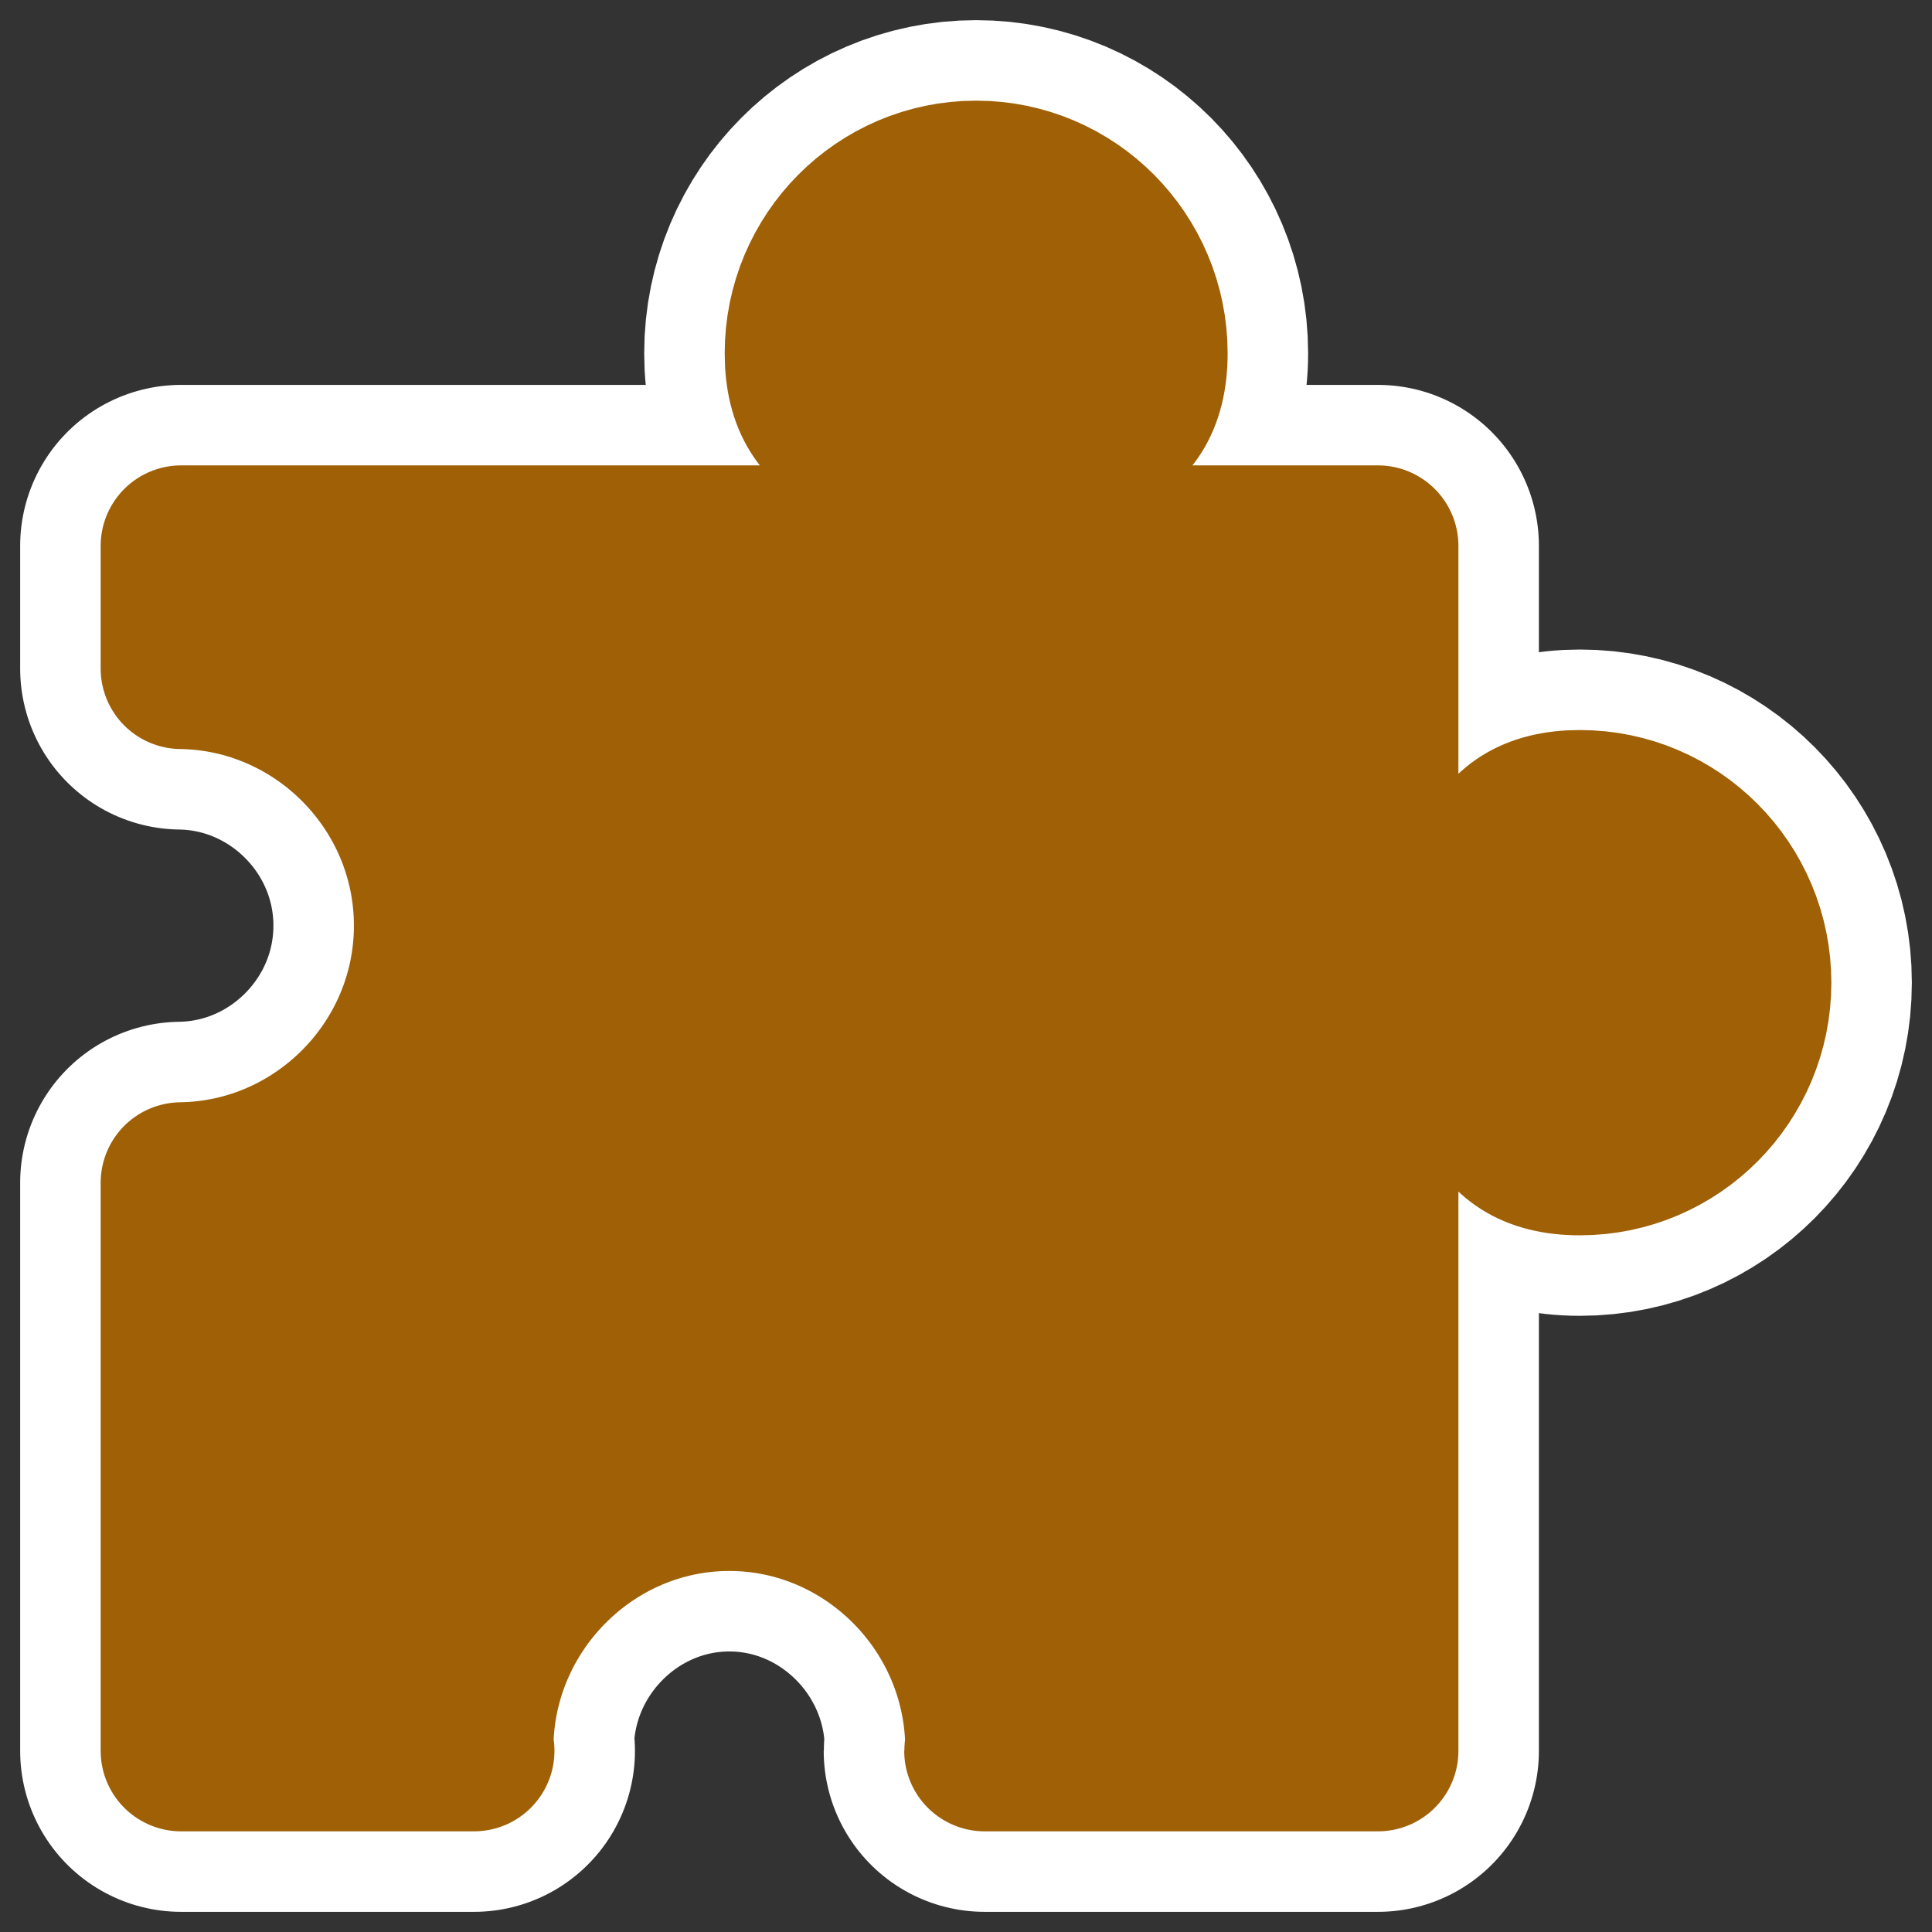
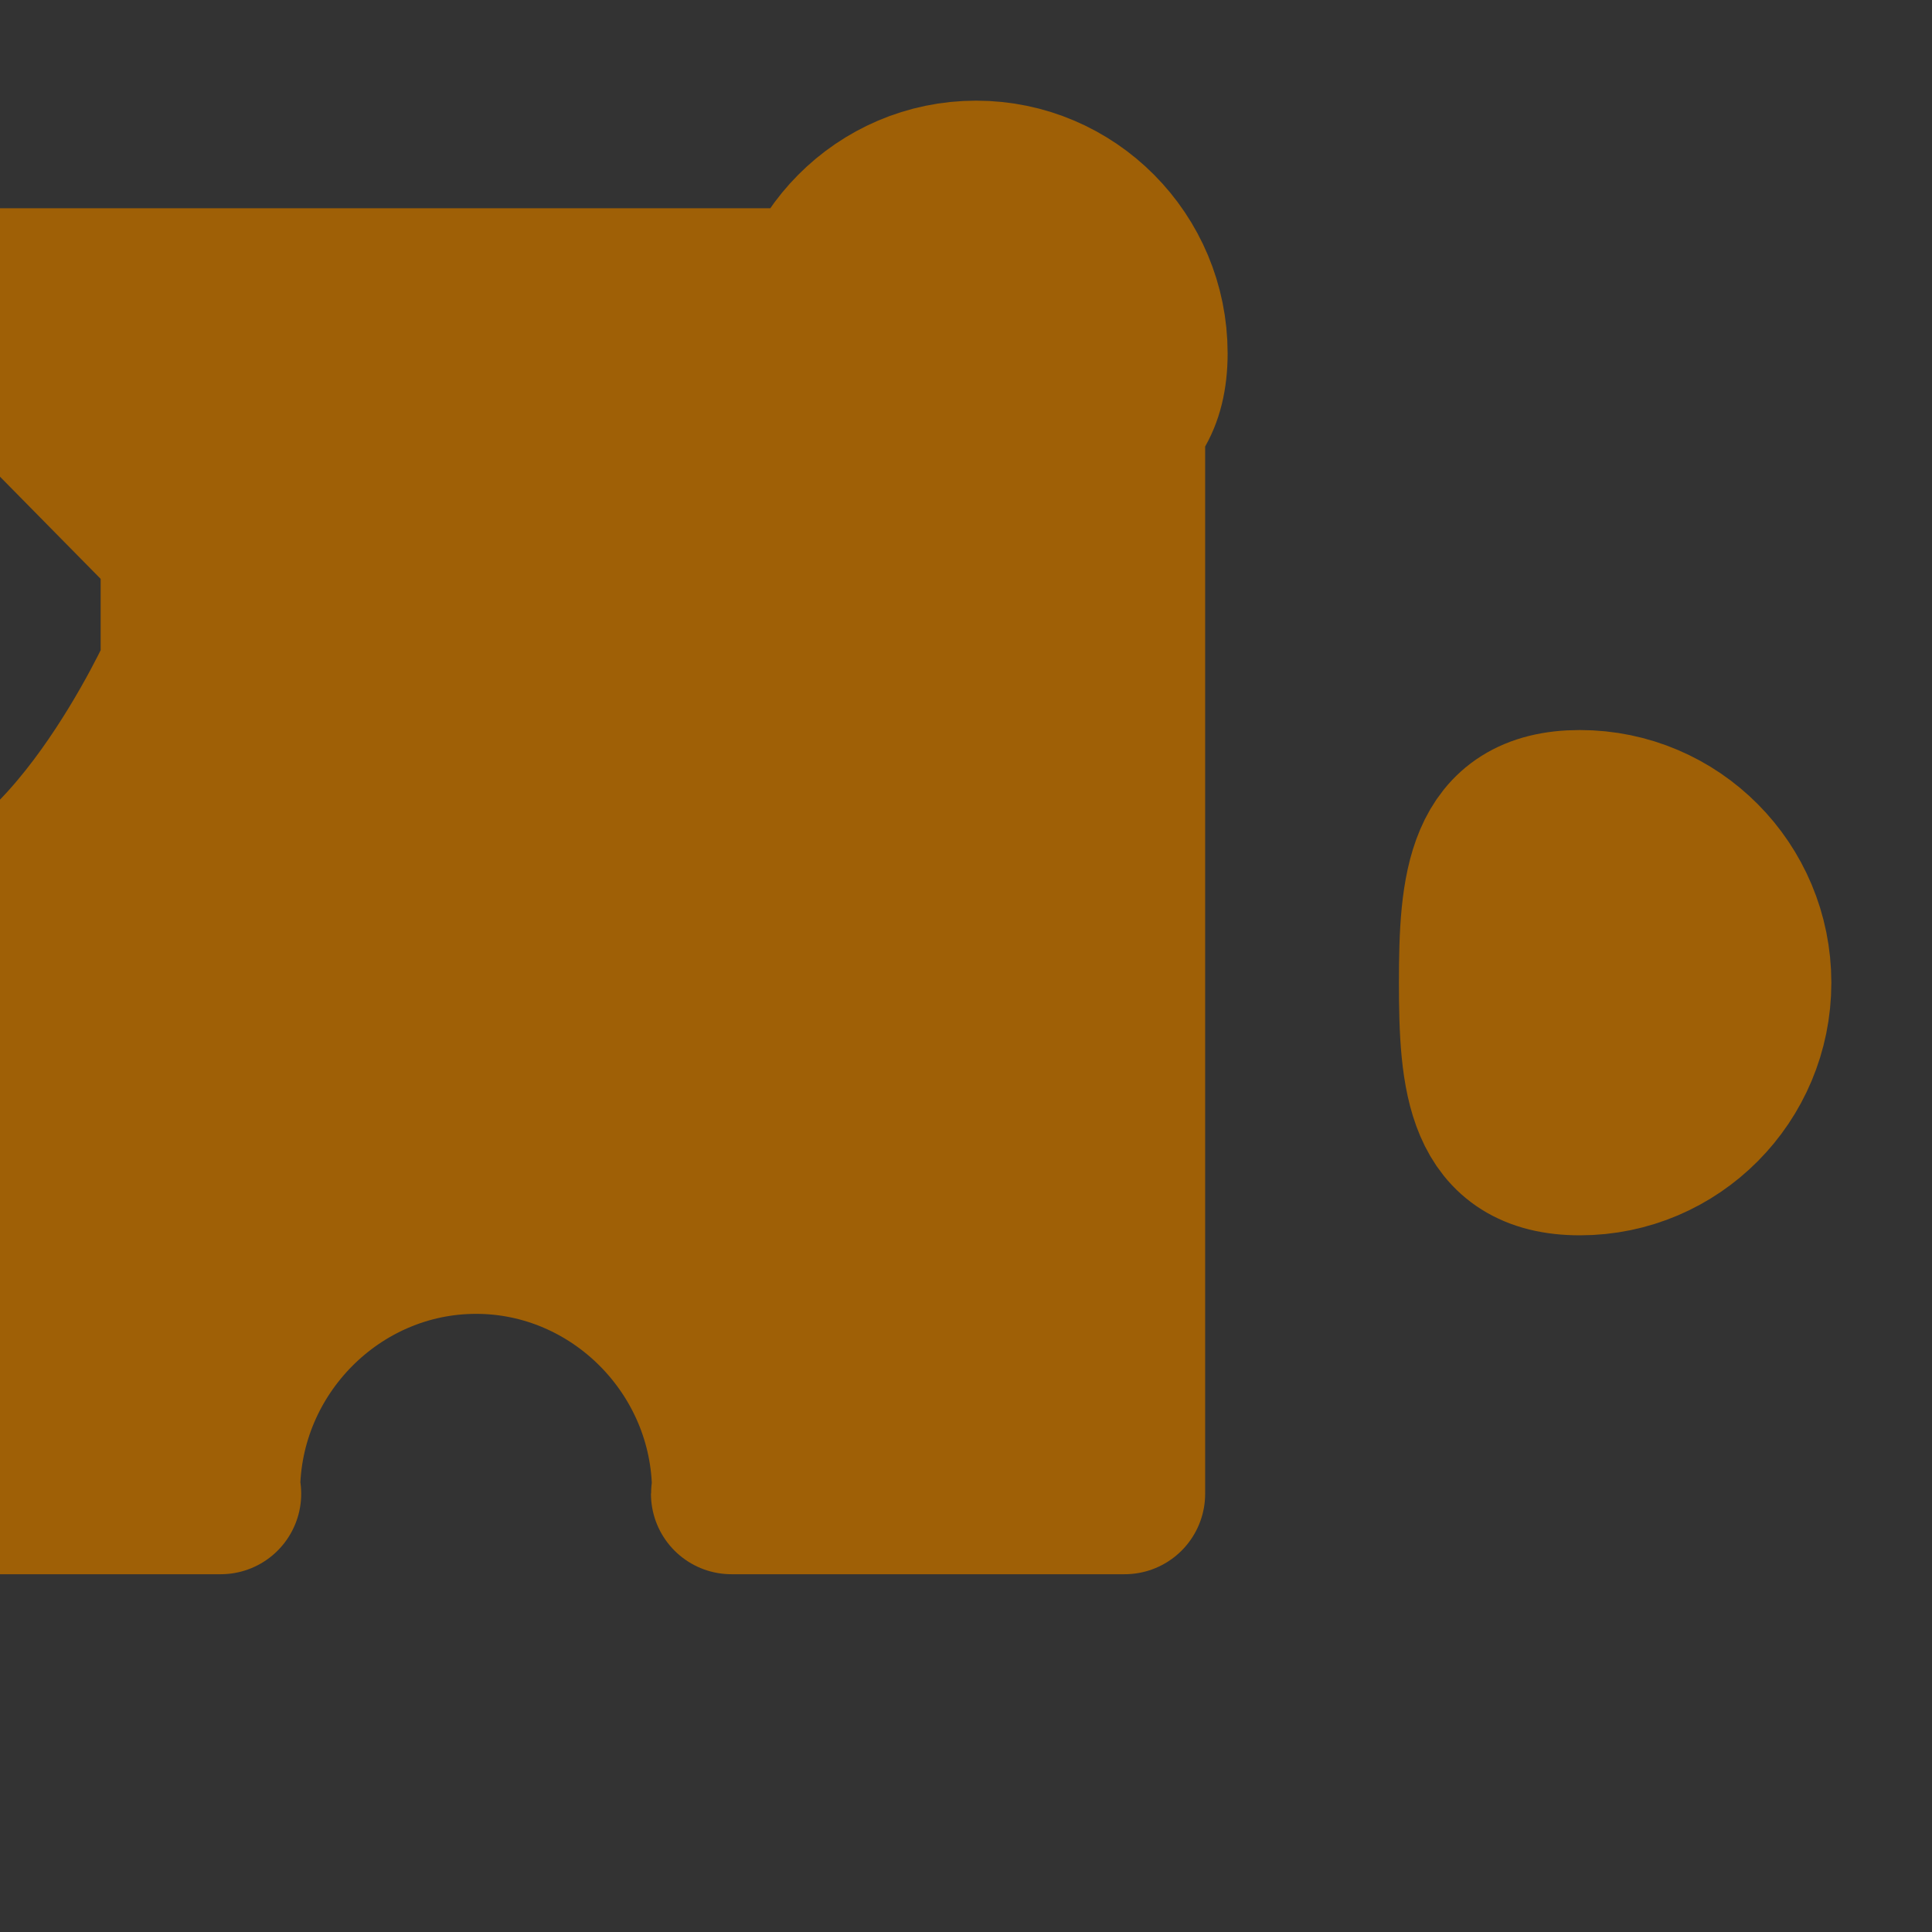
<svg xmlns="http://www.w3.org/2000/svg" xmlns:ns1="http://www.inkscape.org/namespaces/inkscape" xmlns:ns2="http://inkscape.sourceforge.net/DTD/sodipodi-0.dtd" id="svg1" ns1:version="0.41" viewBox="0 0 60 60" ns2:version="0.32" _SVGFile__filename="oldscale/actions/aobottom.svg" version="1.0" y="0" x="0" ns2:docname="fifteenpieces.svgz" ns2:docbase="/home/danny/work/icons/primary/scalable/apps">
  <rect x="0" y="0" width="60" height="60" fill="#333333" stroke="none" />
  <ns2:namedview id="base" bordercolor="#666666" ns1:window-x="0" ns1:window-y="0" pagecolor="#ffffff" ns1:zoom="6.0612328" ns1:pageshadow="2" borderopacity="1.0" ns1:current-layer="svg1" ns1:cx="64.719876" ns1:cy="12.572216" ns1:window-width="1020" ns1:pageopacity="0.0000000" ns1:window-height="691" />
-   <path id="path1726" style="stroke-linejoin:round;color:#000000;display:block;stroke:#ffffff;stroke-linecap:round;stroke-width:10;fill:none" d="m30.315 5.626c-2.932 0-5.309 2.394-5.309 5.346s2.377 3.141 5.309 3.141 5.31-0.189 5.31-3.141-2.378-5.346-5.31-5.346zm-24.689 11.327v3.809c4.319 0.059 7.865 3.623 7.865 7.985s-3.545 7.926-7.865 7.985v17.642h9.093c-0.001-0.025-0.033-0.042-0.033-0.067 0-4.399 3.595-8.019 7.964-8.019 4.368 0 7.964 3.62 7.964 8.019 0 0.025-0.033 0.042-0.033 0.067h12.211v-37.421h-37.166zm43.438 8.219c-2.932 0-3.119 2.394-3.119 5.346s0.187 5.346 3.119 5.346 5.31-2.394 5.31-5.346-2.378-5.346-5.31-5.346z" />
-   <path id="rect1089" style="stroke-linejoin:round;color:#000000;stroke:#9f6006;stroke-linecap:round;stroke-width:5;display:block;fill:#9f6006" d="m30.315 5.626c-2.932 0-5.309 2.394-5.309 5.346s2.377 3.141 5.309 3.141 5.31-0.189 5.31-3.141-2.378-5.346-5.31-5.346zm-24.689 11.327v3.809c4.319 0.059 7.865 3.623 7.865 7.985s-3.545 7.926-7.865 7.985v17.642h9.093c-0.001-0.025-0.033-0.042-0.033-0.067 0-4.399 3.595-8.019 7.964-8.019 4.368 0 7.964 3.62 7.964 8.019 0 0.025-0.033 0.042-0.033 0.067h12.211v-37.421h-37.166zm43.438 8.219c-2.932 0-3.119 2.394-3.119 5.346s0.187 5.346 3.119 5.346 5.31-2.394 5.31-5.346-2.378-5.346-5.31-5.346z" />
+   <path id="rect1089" style="stroke-linejoin:round;color:#000000;stroke:#9f6006;stroke-linecap:round;stroke-width:5;display:block;fill:#9f6006" d="m30.315 5.626c-2.932 0-5.309 2.394-5.309 5.346s2.377 3.141 5.309 3.141 5.31-0.189 5.31-3.141-2.378-5.346-5.31-5.346zm-24.689 11.327v3.809s-3.545 7.926-7.865 7.985v17.642h9.093c-0.001-0.025-0.033-0.042-0.033-0.067 0-4.399 3.595-8.019 7.964-8.019 4.368 0 7.964 3.62 7.964 8.019 0 0.025-0.033 0.042-0.033 0.067h12.211v-37.421h-37.166zm43.438 8.219c-2.932 0-3.119 2.394-3.119 5.346s0.187 5.346 3.119 5.346 5.31-2.394 5.31-5.346-2.378-5.346-5.31-5.346z" />
</svg>